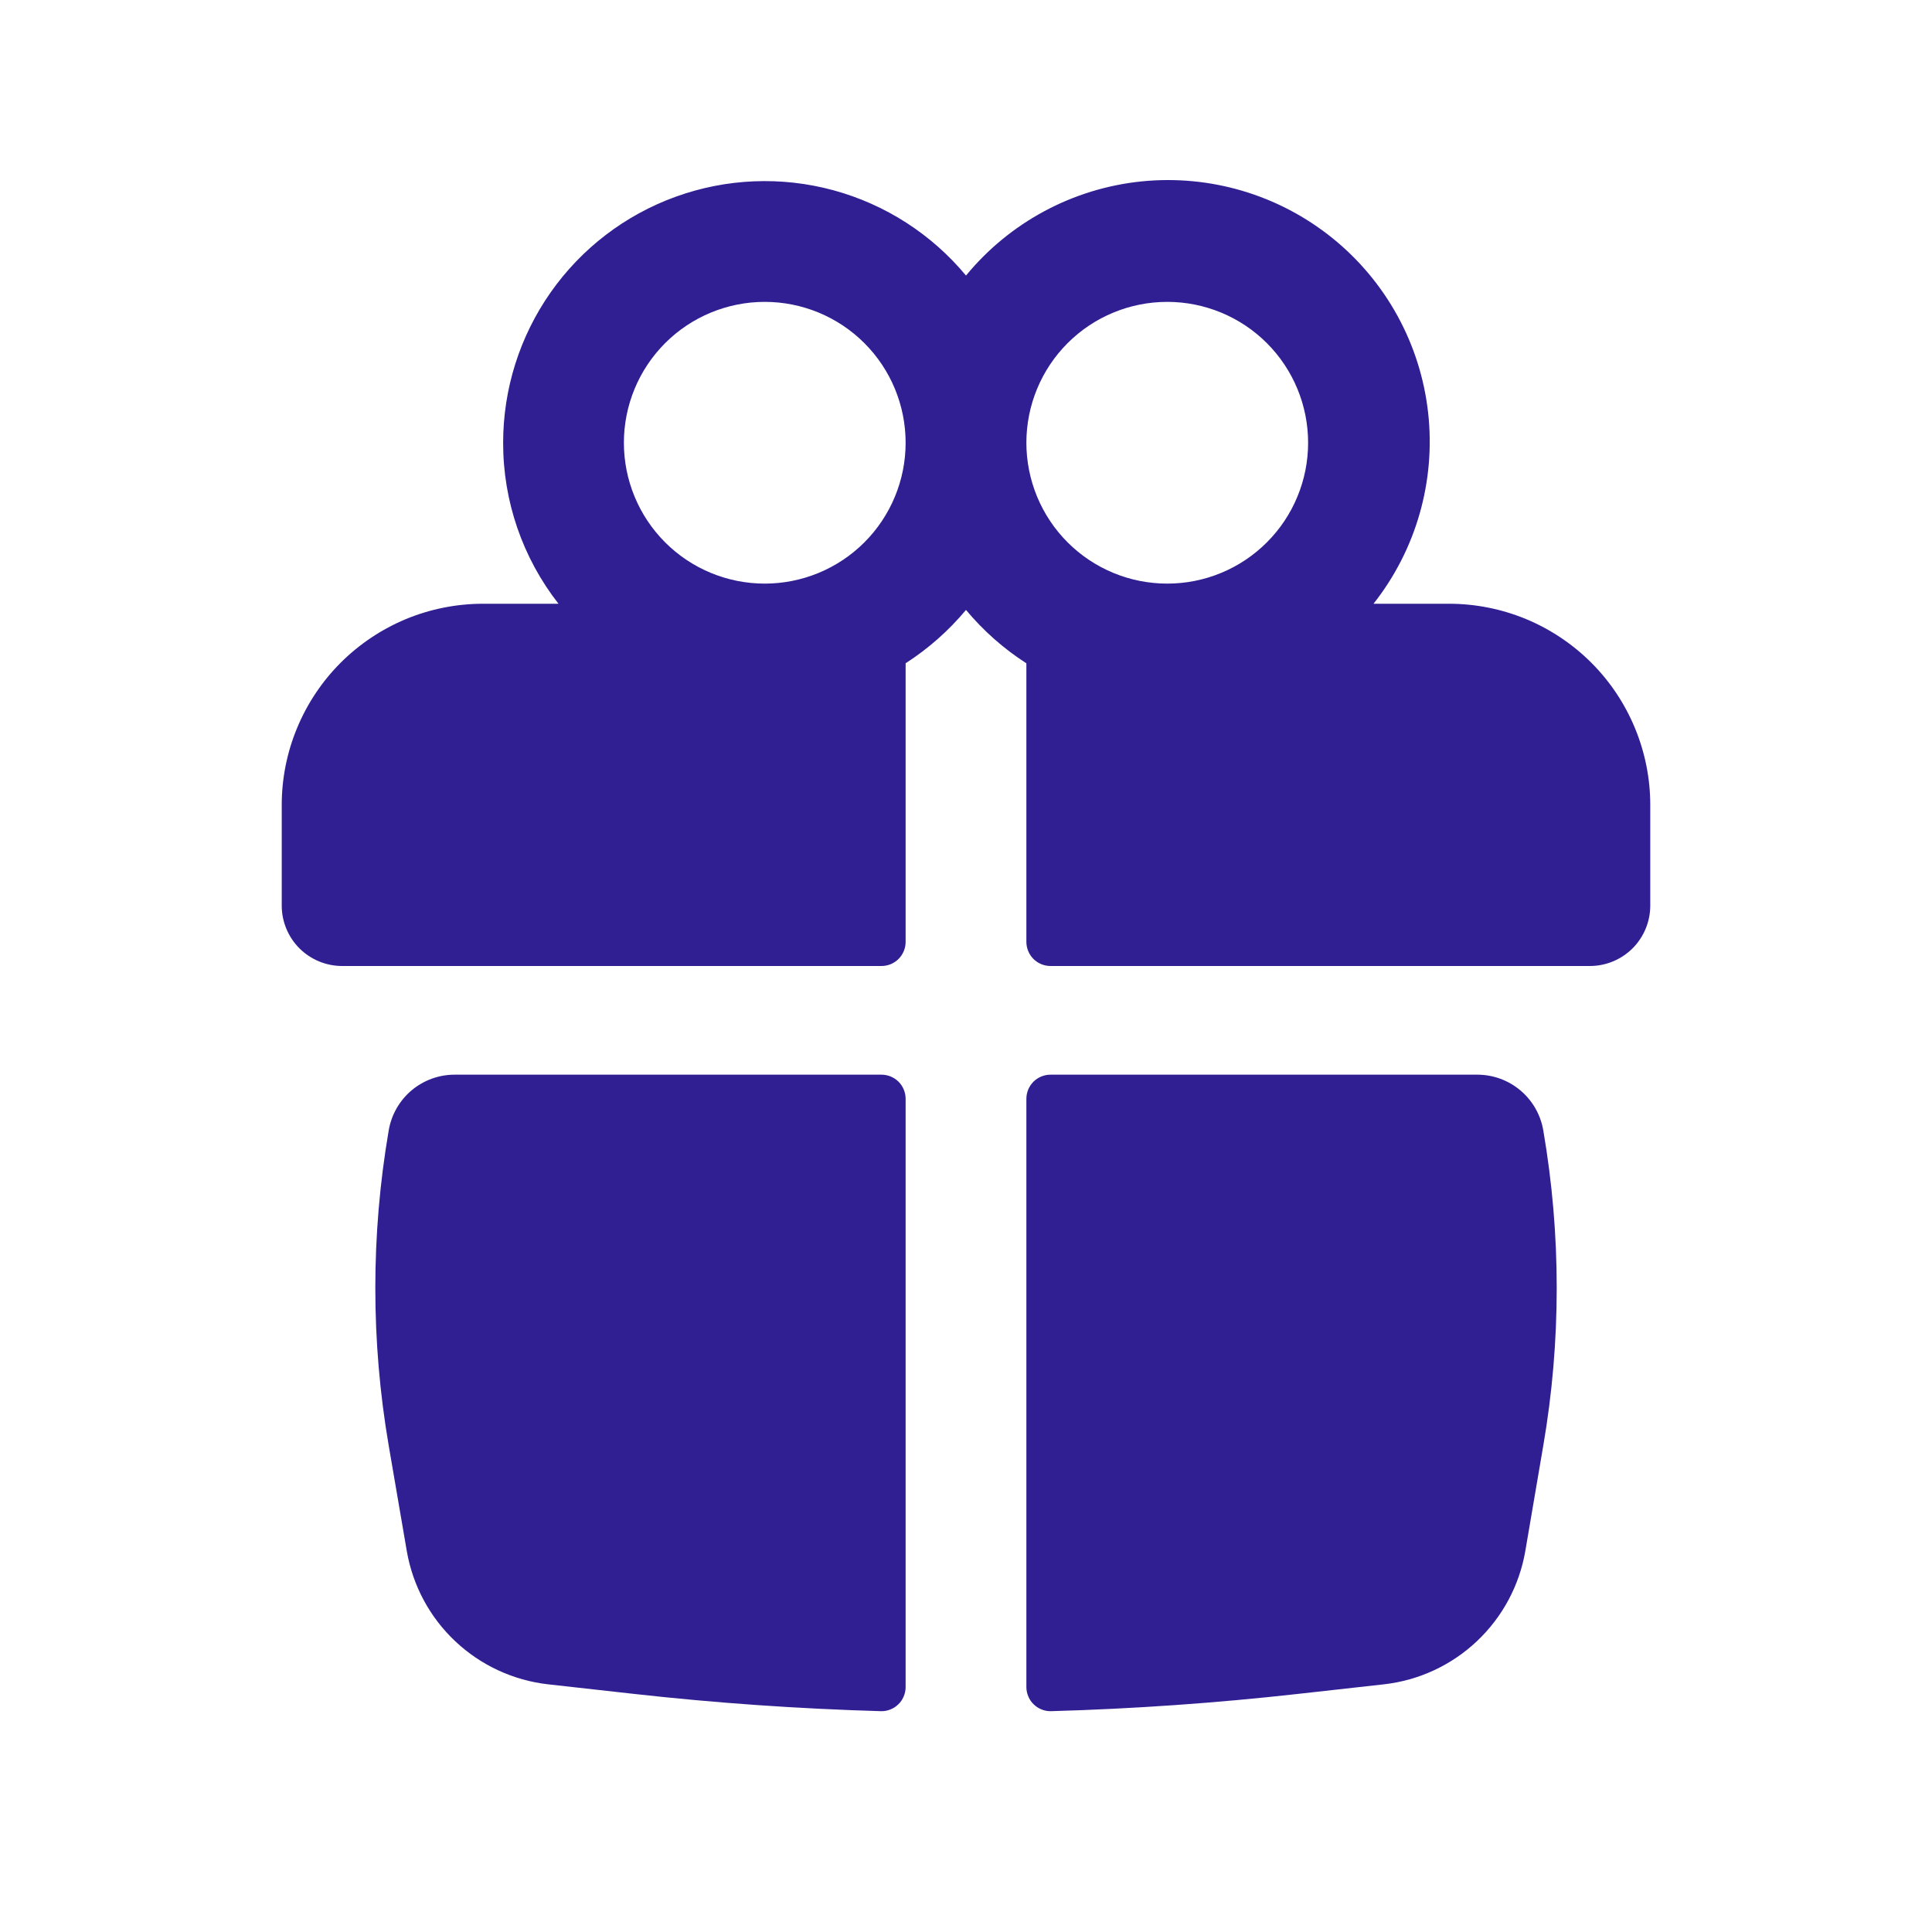
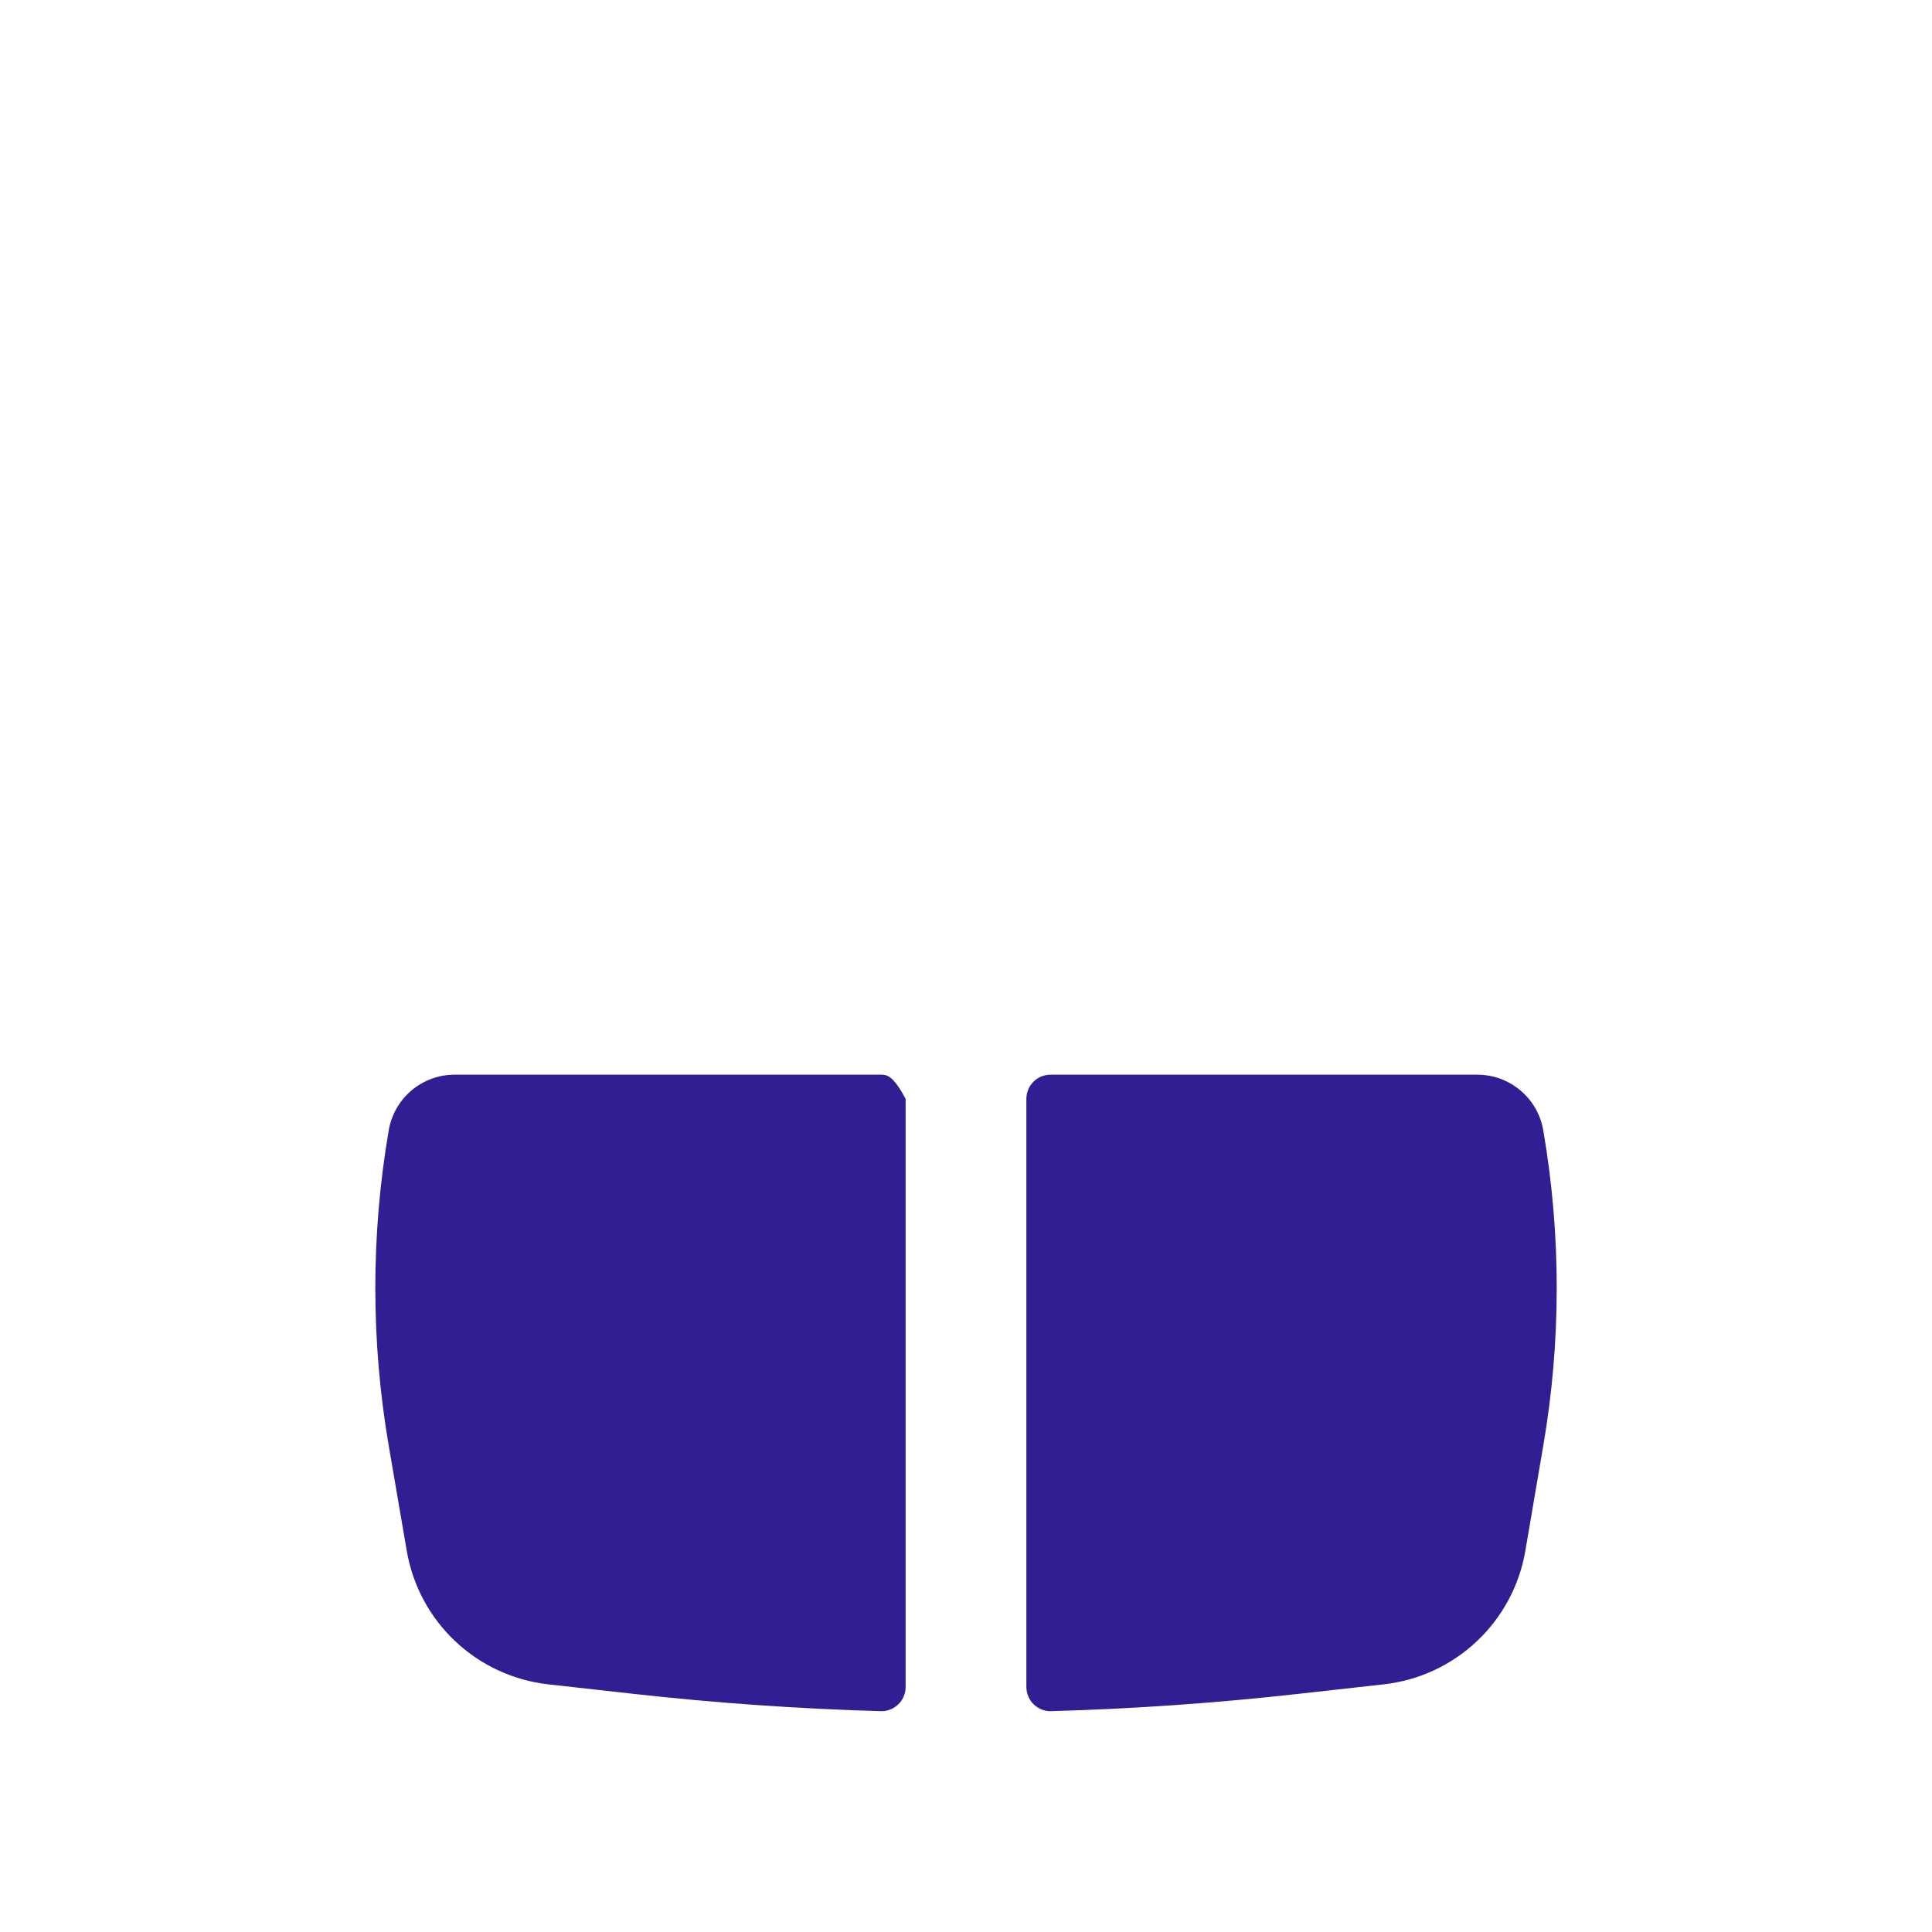
<svg xmlns="http://www.w3.org/2000/svg" width="40" height="40" viewBox="0 0 40 40" fill="none">
-   <path fill-rule="evenodd" clip-rule="evenodd" d="M10.417 9.167C10.417 8.053 10.76 6.966 11.4 6.054C12.04 5.142 12.945 4.45 13.993 4.072C15.041 3.693 16.18 3.647 17.255 3.939C18.33 4.232 19.288 4.848 20 5.705C20.906 4.603 22.211 3.902 23.631 3.756C25.051 3.611 26.471 4.031 27.582 4.926C28.694 5.821 29.407 7.119 29.567 8.537C29.727 9.956 29.321 11.38 28.437 12.5H30C30.547 12.5 31.089 12.608 31.595 12.817C32.1 13.027 32.559 13.334 32.946 13.72C33.333 14.107 33.64 14.567 33.849 15.072C34.059 15.578 34.167 16.119 34.167 16.667V18.75C34.167 19.081 34.035 19.399 33.801 19.634C33.566 19.868 33.248 20 32.917 20H21.75C21.684 20 21.619 19.987 21.559 19.962C21.498 19.937 21.443 19.9 21.396 19.854C21.35 19.807 21.313 19.752 21.288 19.691C21.263 19.631 21.25 19.566 21.25 19.5V13.733C20.78 13.431 20.358 13.058 20 12.628C19.642 13.057 19.22 13.43 18.75 13.732V19.5C18.75 19.633 18.697 19.76 18.604 19.854C18.51 19.947 18.383 20 18.25 20H7.083C6.752 20 6.434 19.868 6.199 19.634C5.965 19.399 5.833 19.081 5.833 18.75V16.667C5.833 16.119 5.941 15.578 6.151 15.072C6.36 14.567 6.667 14.107 7.054 13.72C7.441 13.334 7.9 13.027 8.405 12.817C8.911 12.608 9.453 12.5 10 12.5H11.563C10.819 11.549 10.415 10.375 10.417 9.167ZM18.75 9.167C18.75 8.393 18.443 7.651 17.896 7.104C17.349 6.557 16.607 6.25 15.833 6.25C15.06 6.25 14.318 6.557 13.771 7.104C13.224 7.651 12.917 8.393 12.917 9.167C12.917 9.94 13.224 10.682 13.771 11.229C14.318 11.776 15.06 12.083 15.833 12.083C16.607 12.083 17.349 11.776 17.896 11.229C18.443 10.682 18.75 9.94 18.75 9.167ZM21.25 9.167C21.25 9.55 21.326 9.929 21.472 10.283C21.619 10.637 21.833 10.958 22.104 11.229C22.375 11.5 22.697 11.715 23.05 11.861C23.404 12.008 23.784 12.083 24.167 12.083C24.55 12.083 24.929 12.008 25.283 11.861C25.637 11.715 25.958 11.5 26.229 11.229C26.5 10.958 26.715 10.637 26.861 10.283C27.008 9.929 27.083 9.55 27.083 9.167C27.083 8.393 26.776 7.651 26.229 7.104C25.682 6.557 24.94 6.25 24.167 6.25C23.393 6.25 22.651 6.557 22.104 7.104C21.557 7.651 21.25 8.393 21.25 9.167Z" fill="#301F92" />
-   <path d="M18.75 22.75C18.75 22.617 18.697 22.49 18.604 22.396C18.51 22.303 18.383 22.25 18.25 22.25H9.415C9.088 22.249 8.77 22.365 8.52 22.576C8.27 22.787 8.103 23.08 8.048 23.403C7.678 25.563 7.678 27.77 8.048 29.93L8.422 32.112C8.545 32.826 8.896 33.482 9.424 33.979C9.951 34.477 10.626 34.79 11.347 34.872L13.122 35.07C14.825 35.26 16.531 35.379 18.24 35.428C18.306 35.43 18.372 35.418 18.434 35.393C18.496 35.369 18.552 35.332 18.599 35.286C18.647 35.24 18.685 35.184 18.71 35.123C18.736 35.062 18.75 34.996 18.75 34.93V22.75ZM21.76 35.428C21.694 35.43 21.628 35.418 21.566 35.393C21.504 35.369 21.448 35.332 21.401 35.286C21.353 35.24 21.315 35.184 21.29 35.123C21.264 35.062 21.25 34.996 21.25 34.93V22.75C21.25 22.617 21.303 22.49 21.396 22.396C21.49 22.303 21.617 22.25 21.75 22.25H30.585C31.262 22.25 31.838 22.737 31.952 23.403C32.323 25.563 32.323 27.77 31.952 29.93L31.58 32.112C31.457 32.827 31.105 33.482 30.577 33.98C30.049 34.478 29.374 34.791 28.653 34.872L26.878 35.07C25.178 35.26 23.47 35.38 21.76 35.428Z" fill="#301F92" />
+   <path d="M18.75 22.75C18.51 22.303 18.383 22.25 18.25 22.25H9.415C9.088 22.249 8.77 22.365 8.52 22.576C8.27 22.787 8.103 23.08 8.048 23.403C7.678 25.563 7.678 27.77 8.048 29.93L8.422 32.112C8.545 32.826 8.896 33.482 9.424 33.979C9.951 34.477 10.626 34.79 11.347 34.872L13.122 35.07C14.825 35.26 16.531 35.379 18.24 35.428C18.306 35.43 18.372 35.418 18.434 35.393C18.496 35.369 18.552 35.332 18.599 35.286C18.647 35.24 18.685 35.184 18.71 35.123C18.736 35.062 18.75 34.996 18.75 34.93V22.75ZM21.76 35.428C21.694 35.43 21.628 35.418 21.566 35.393C21.504 35.369 21.448 35.332 21.401 35.286C21.353 35.24 21.315 35.184 21.29 35.123C21.264 35.062 21.25 34.996 21.25 34.93V22.75C21.25 22.617 21.303 22.49 21.396 22.396C21.49 22.303 21.617 22.25 21.75 22.25H30.585C31.262 22.25 31.838 22.737 31.952 23.403C32.323 25.563 32.323 27.77 31.952 29.93L31.58 32.112C31.457 32.827 31.105 33.482 30.577 33.98C30.049 34.478 29.374 34.791 28.653 34.872L26.878 35.07C25.178 35.26 23.47 35.38 21.76 35.428Z" fill="#301F92" />
</svg>